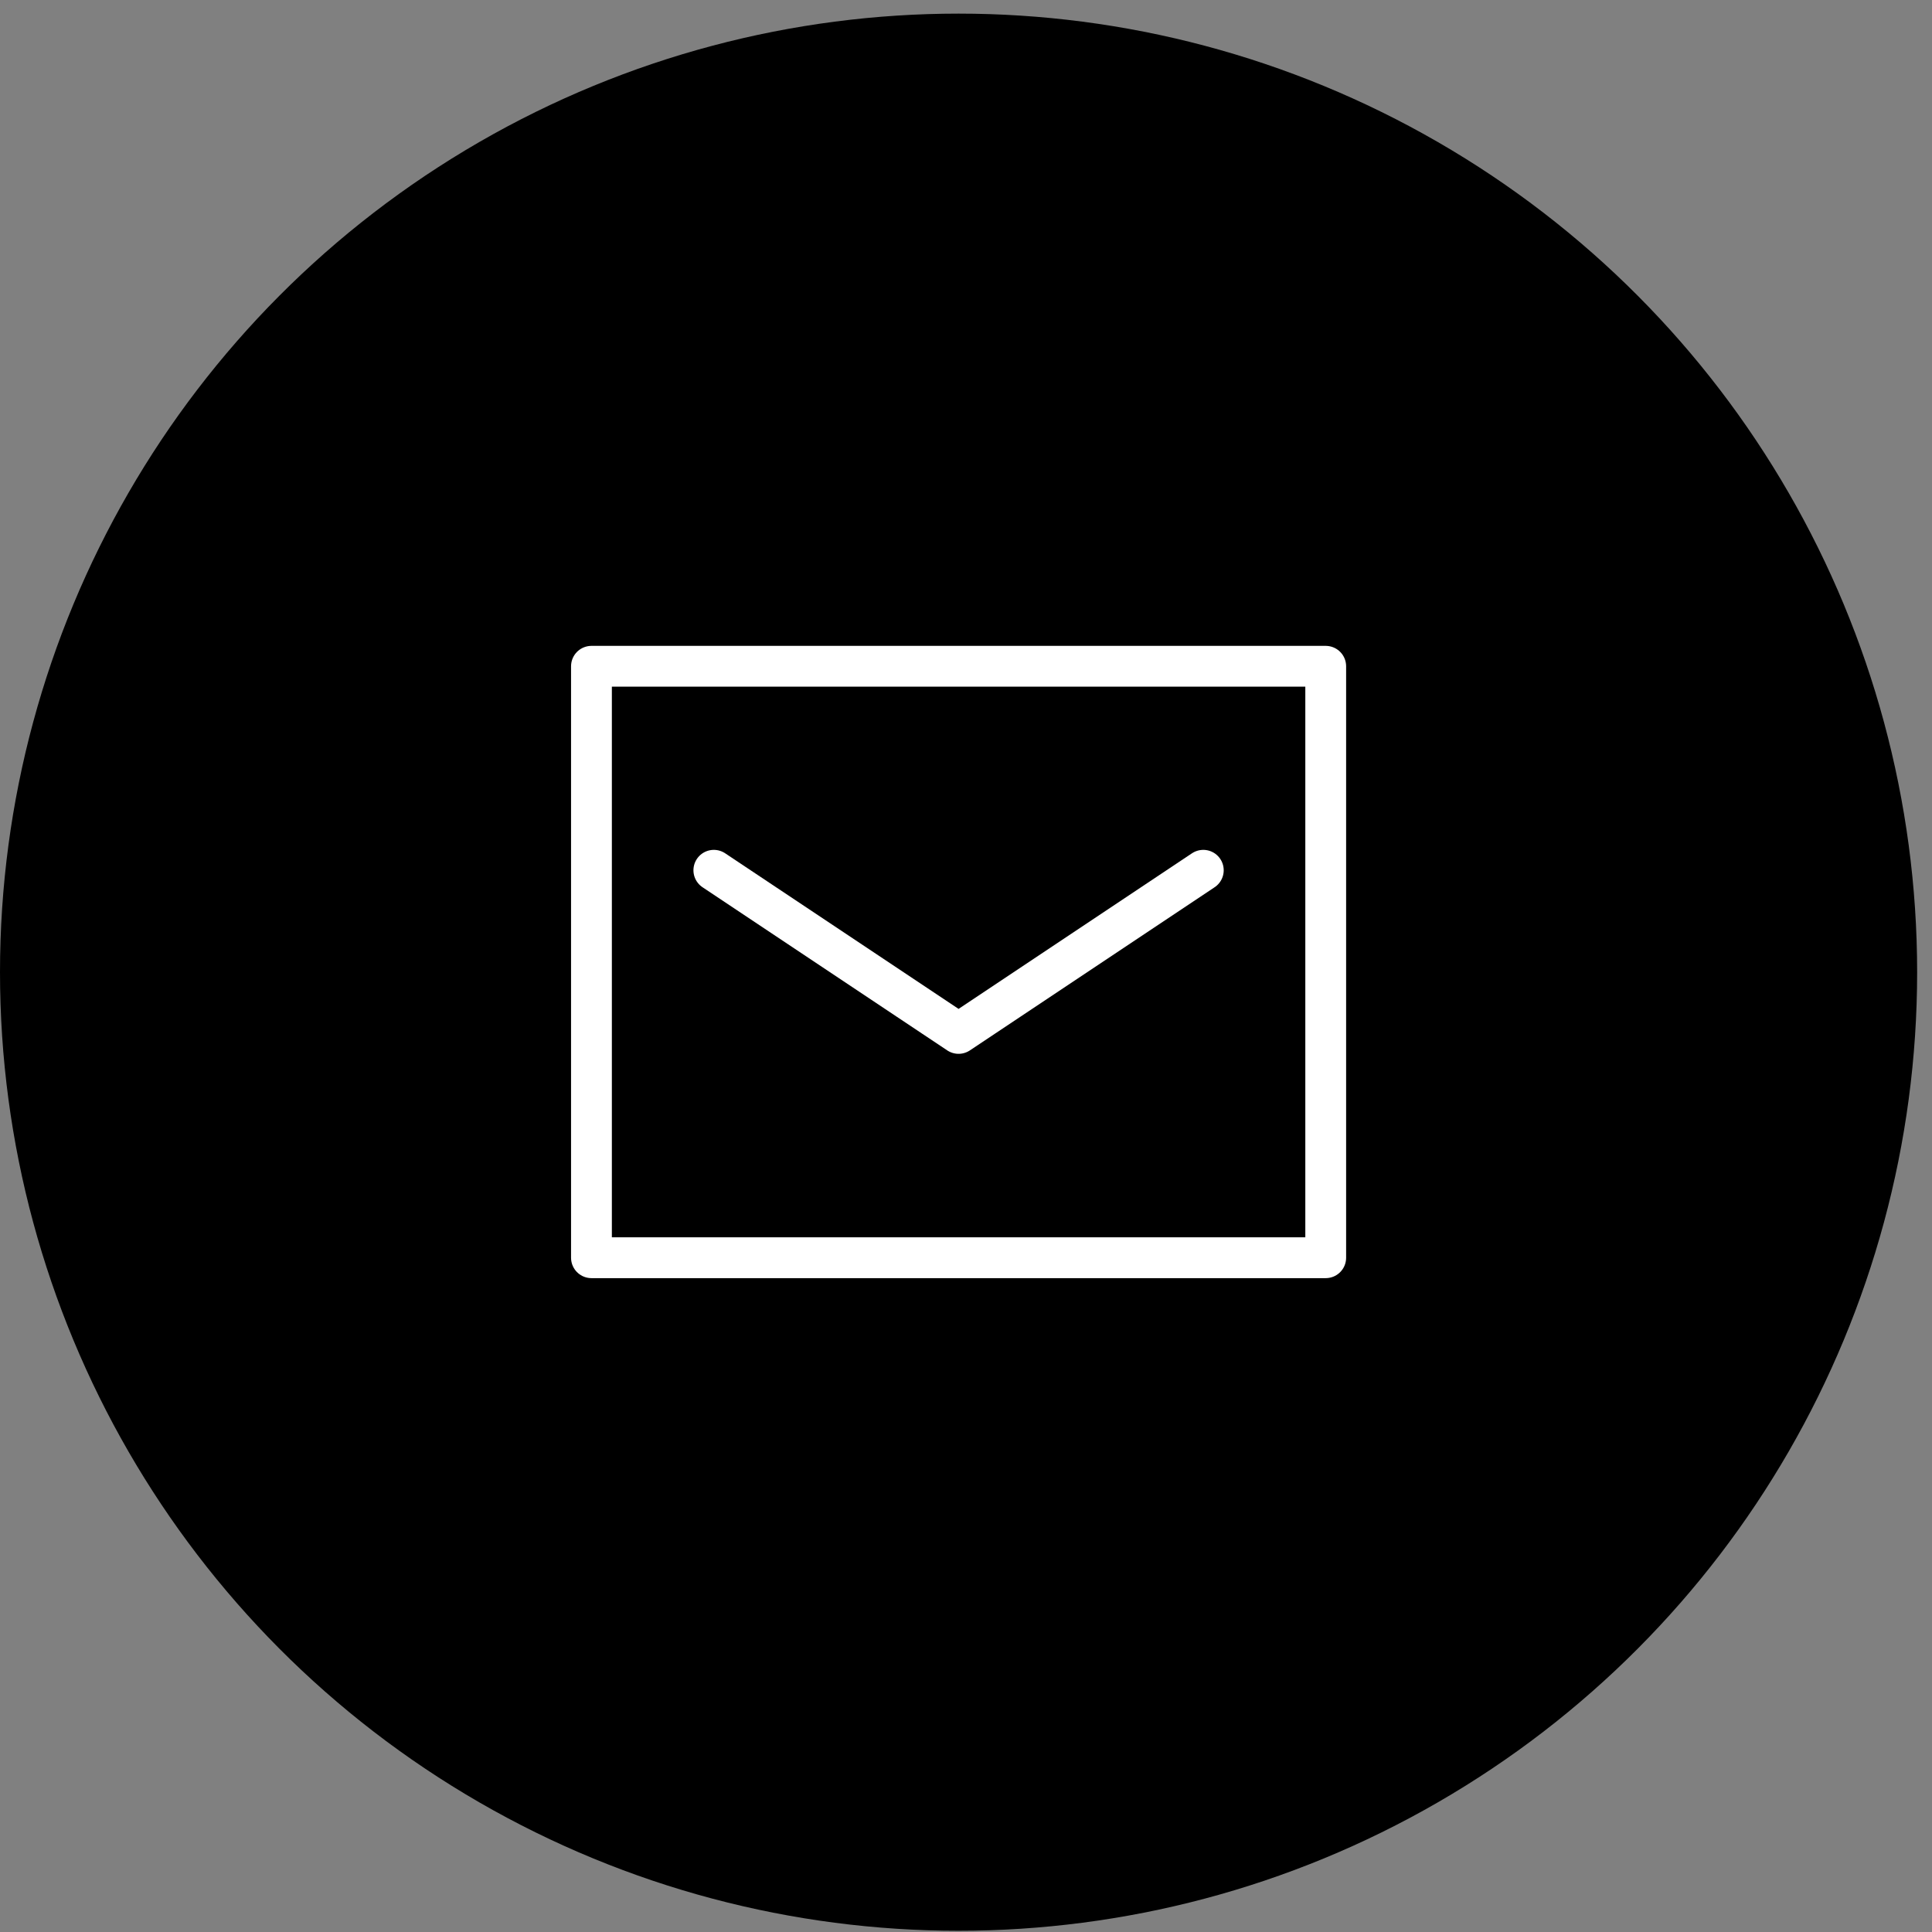
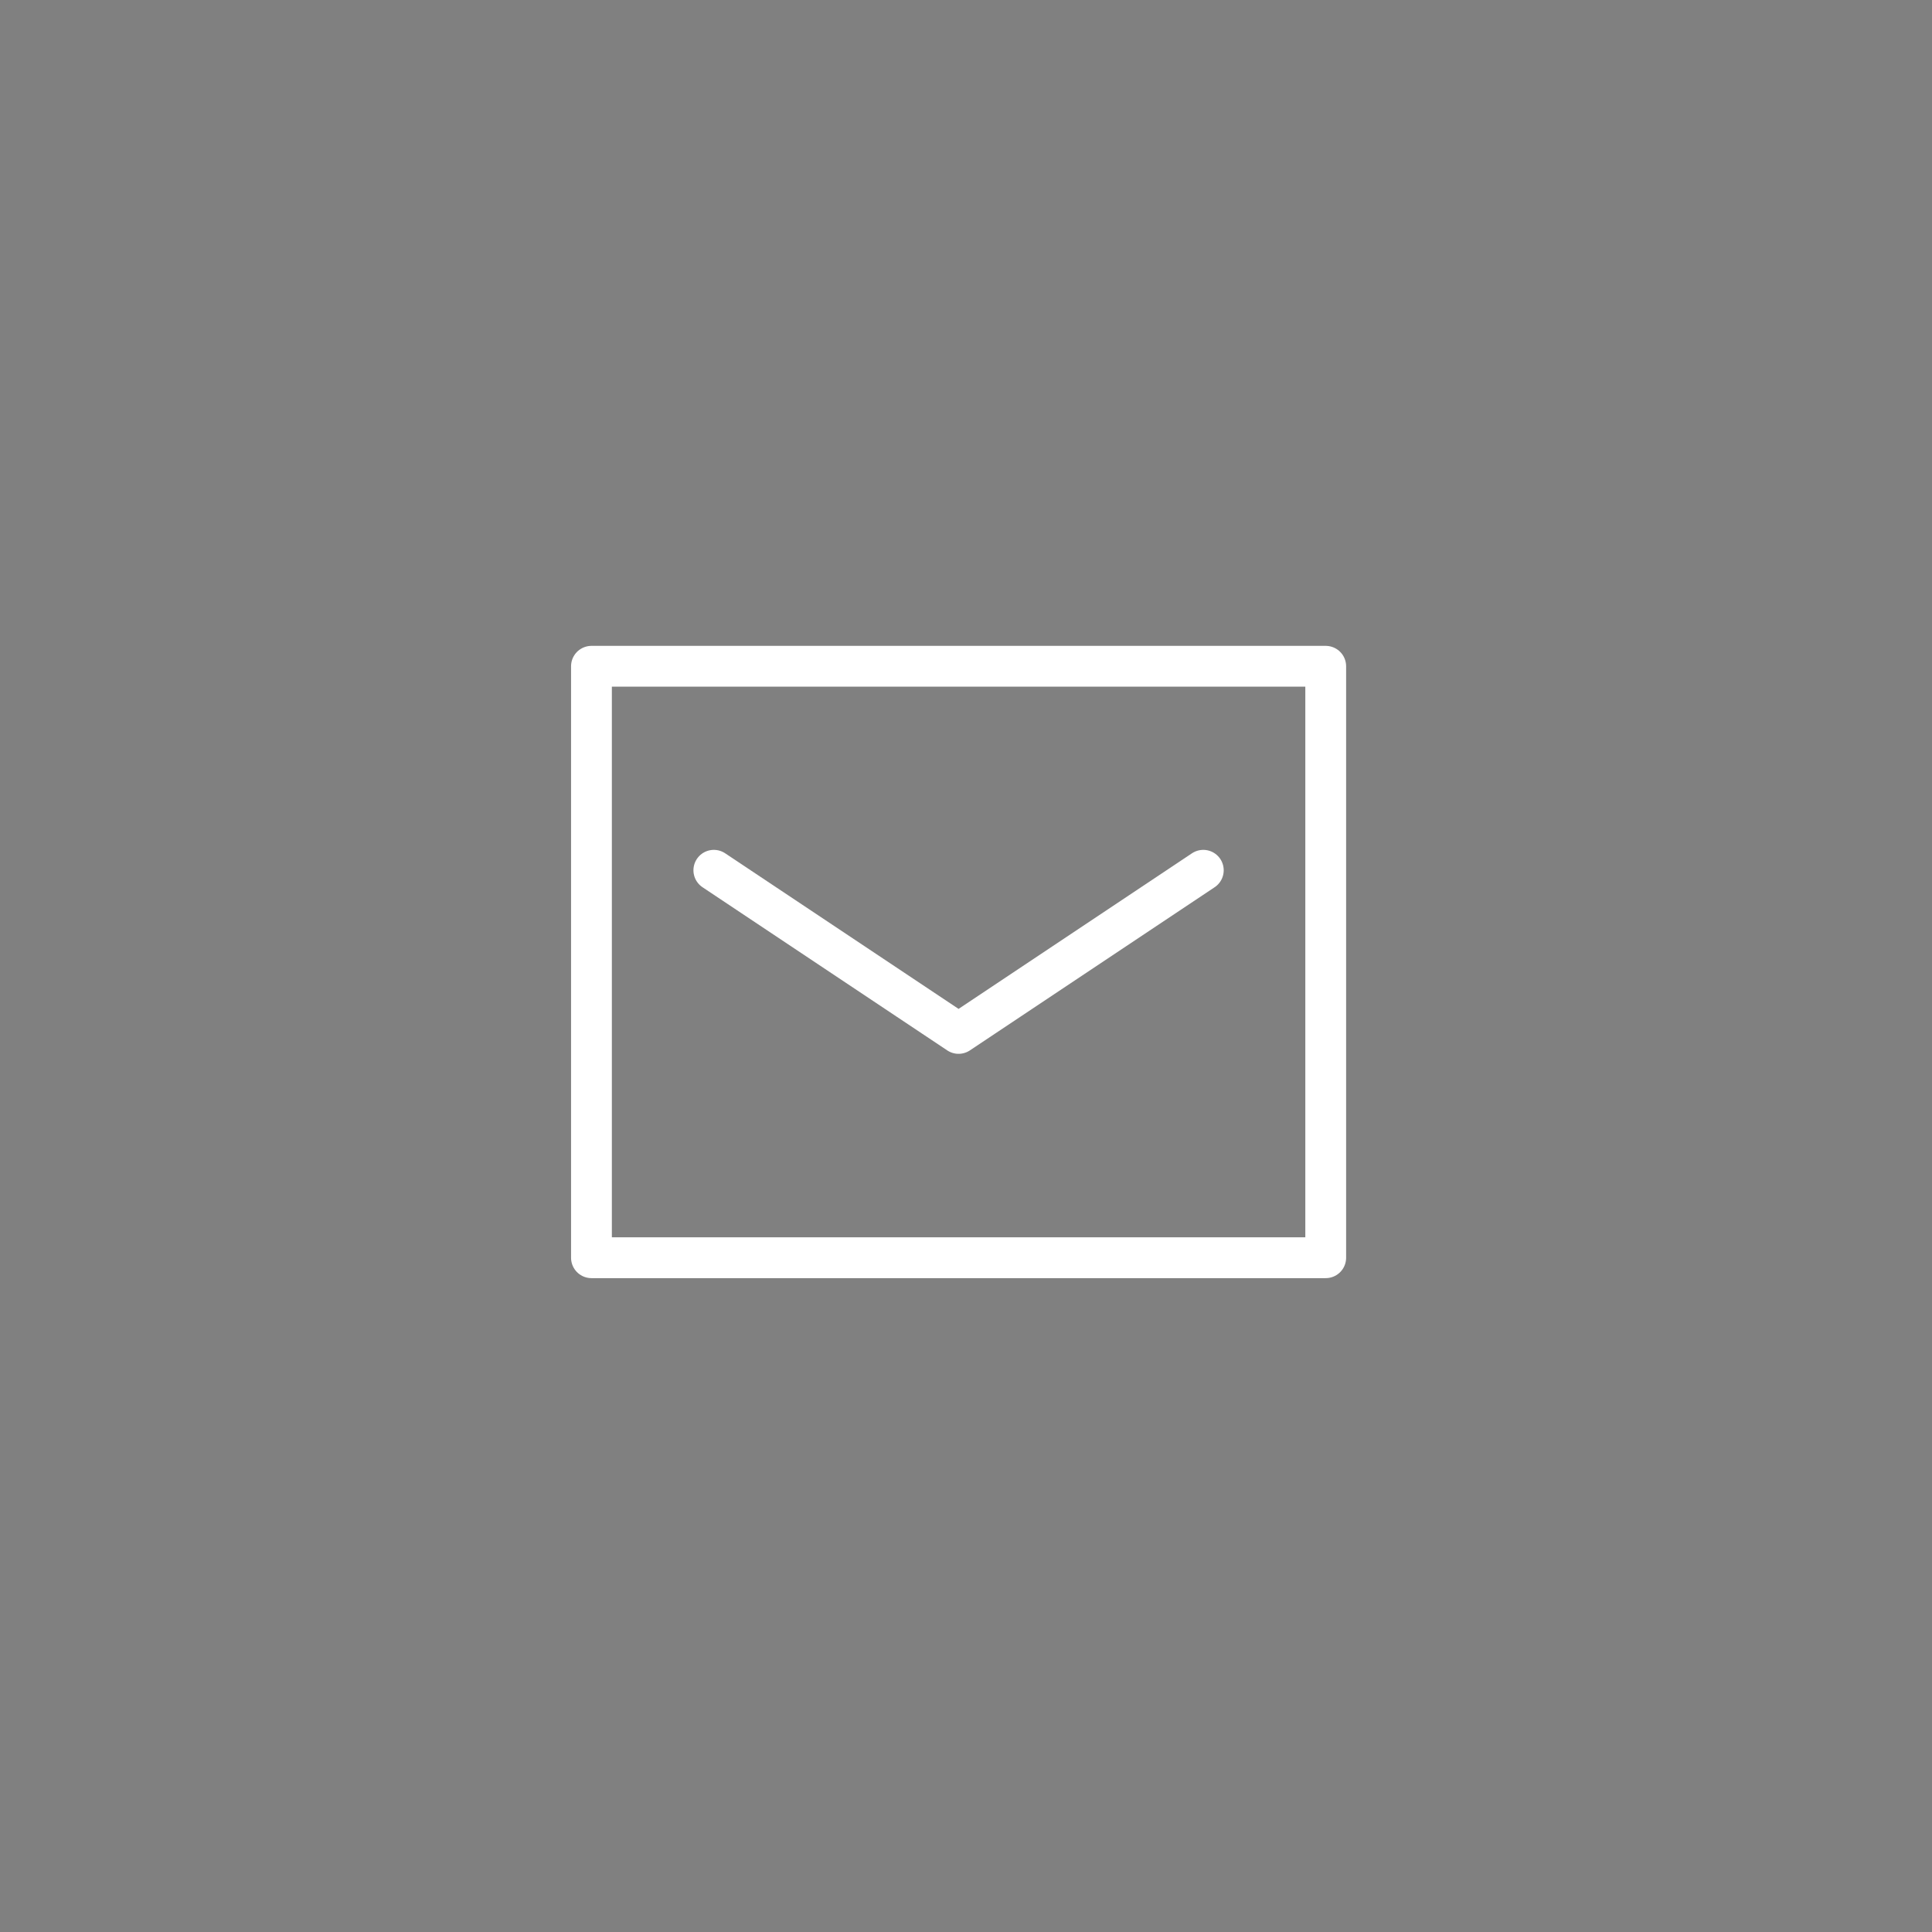
<svg xmlns="http://www.w3.org/2000/svg" width="58" height="58" viewBox="0 0 58 58" fill="none">
  <rect x="0" y="0" width="58" height="58" fill="#808080" stroke="none" />
-   <circle cx="28.777" cy="29.186" r="28.777" fill="black" />
  <path d="M39.799 23.676V37.758H17.756V20.002H39.799V23.676Z" stroke="white" stroke-width="1.225" stroke-linecap="round" stroke-linejoin="round" />
  <path d="M21.43 26.126L28.777 31.024L36.124 26.126" stroke="white" stroke-width="1.225" stroke-linecap="round" stroke-linejoin="round" />
</svg>